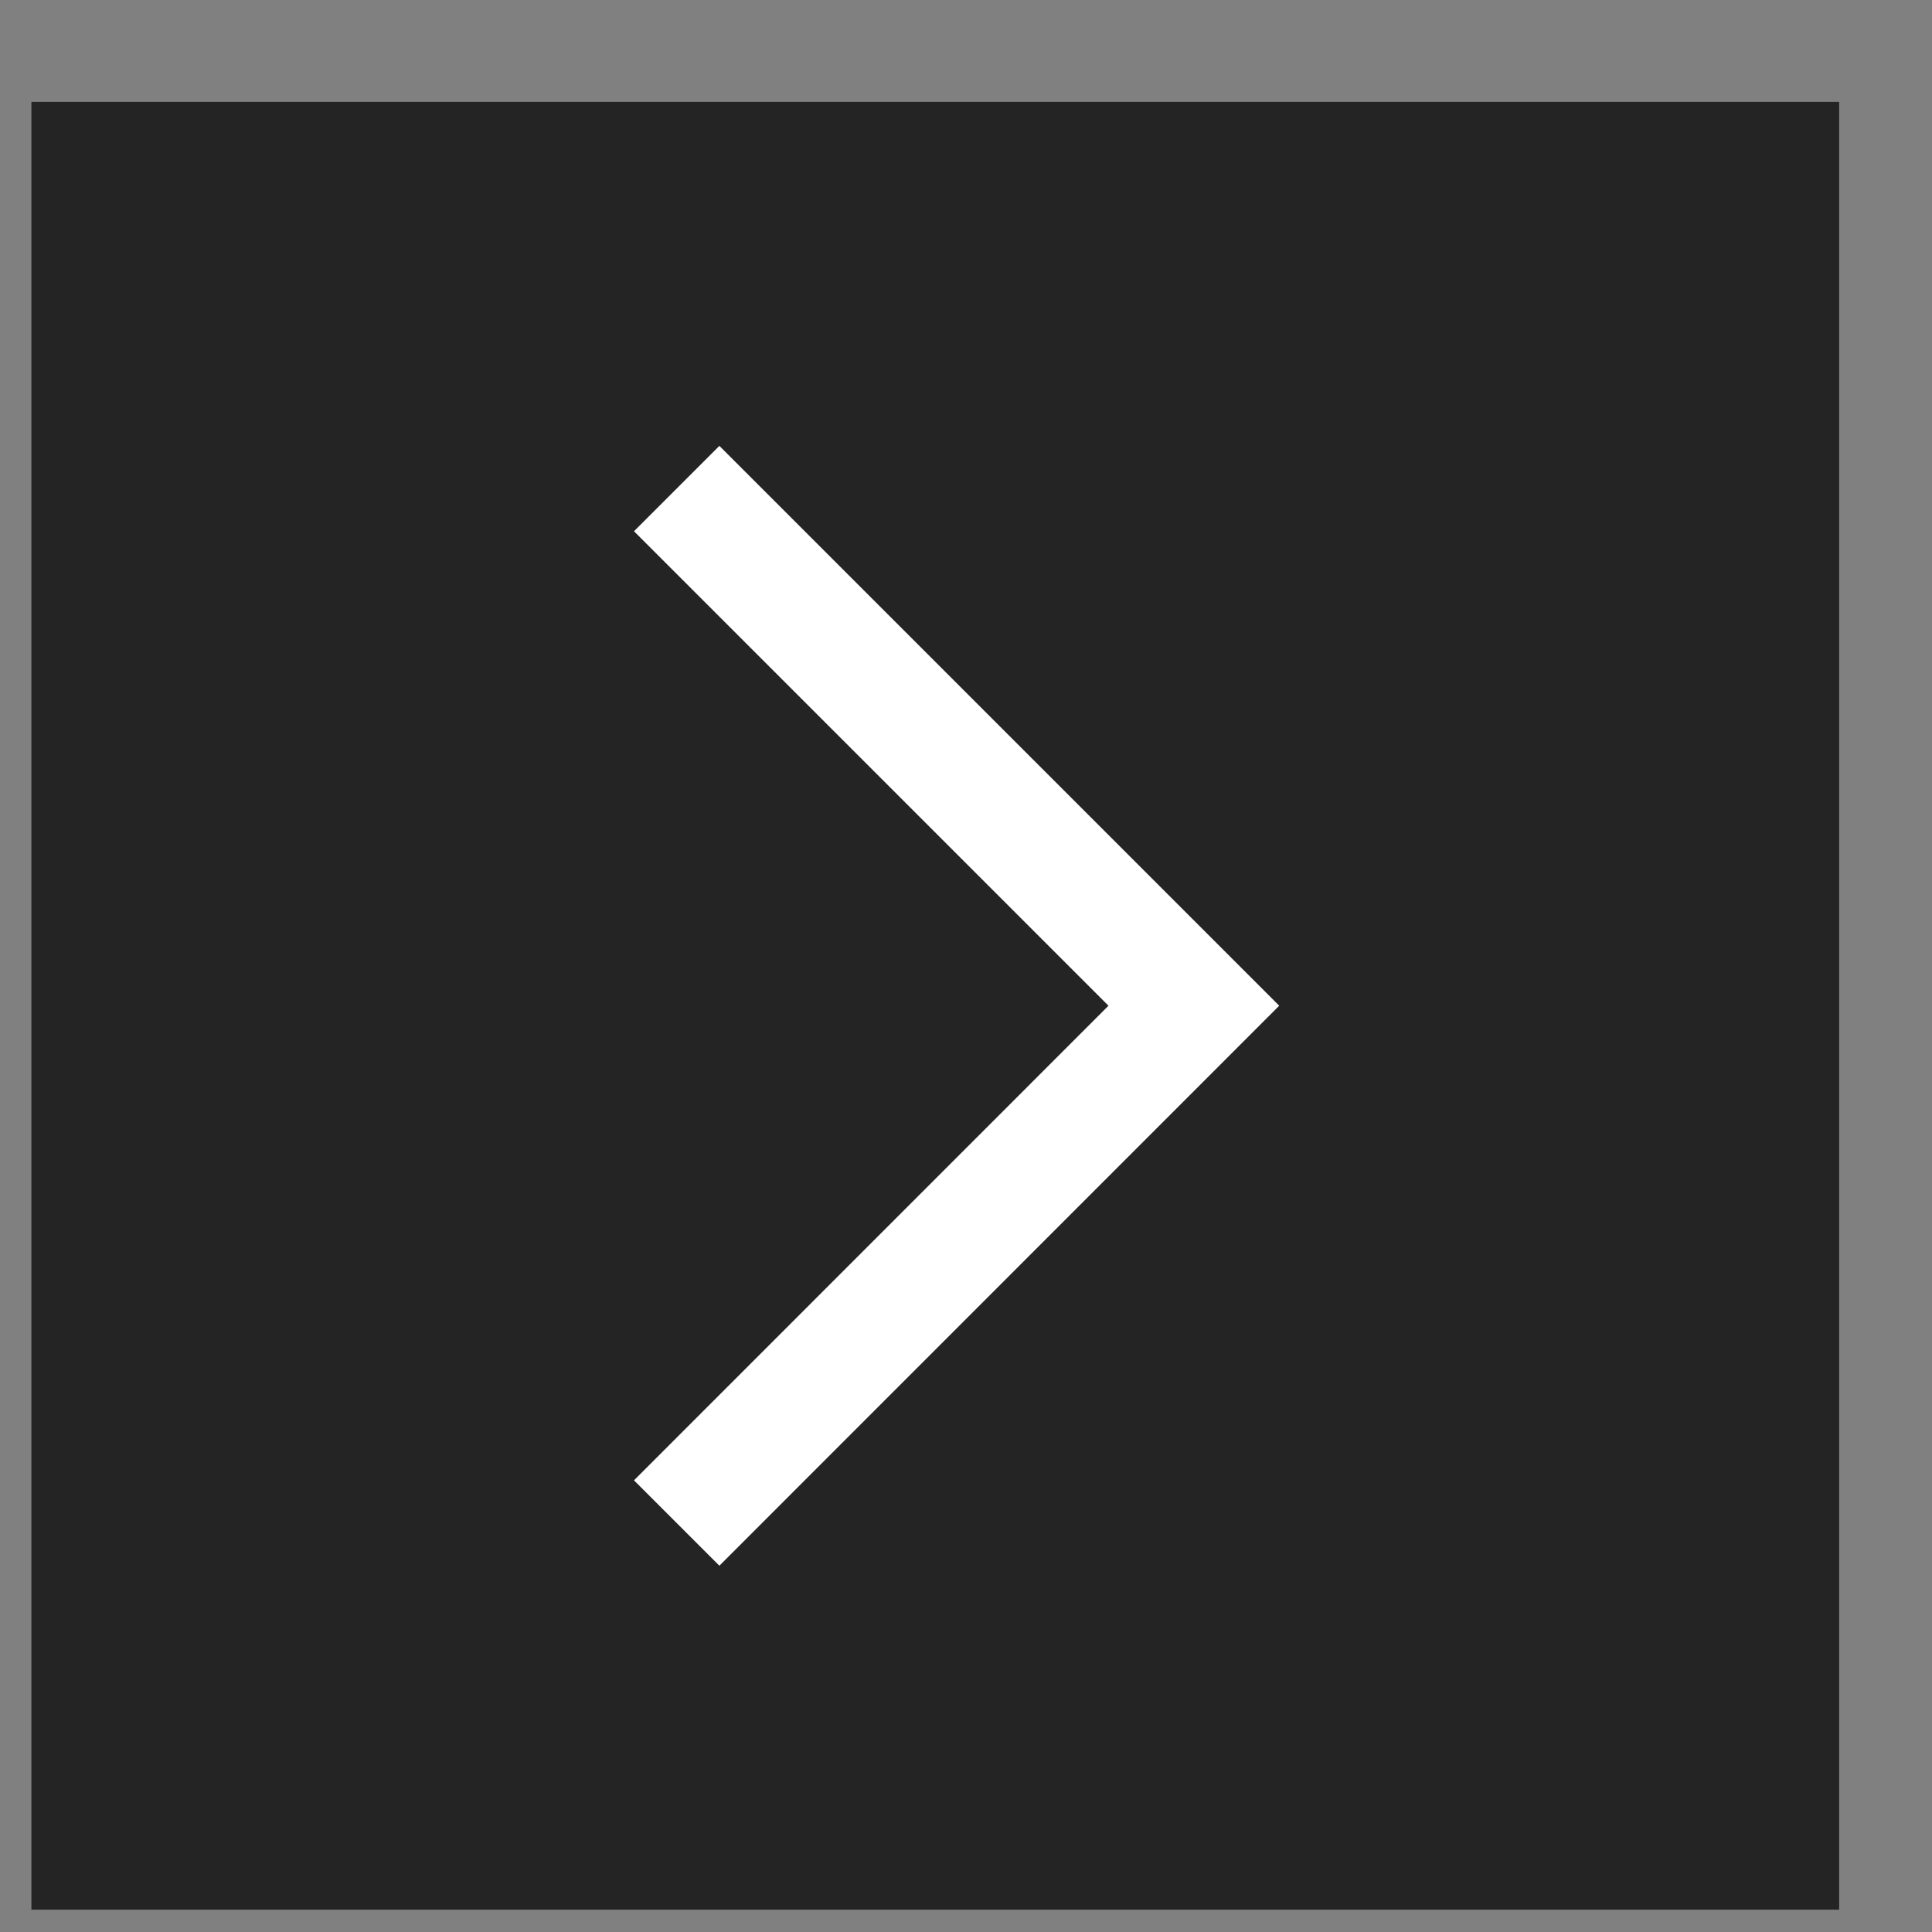
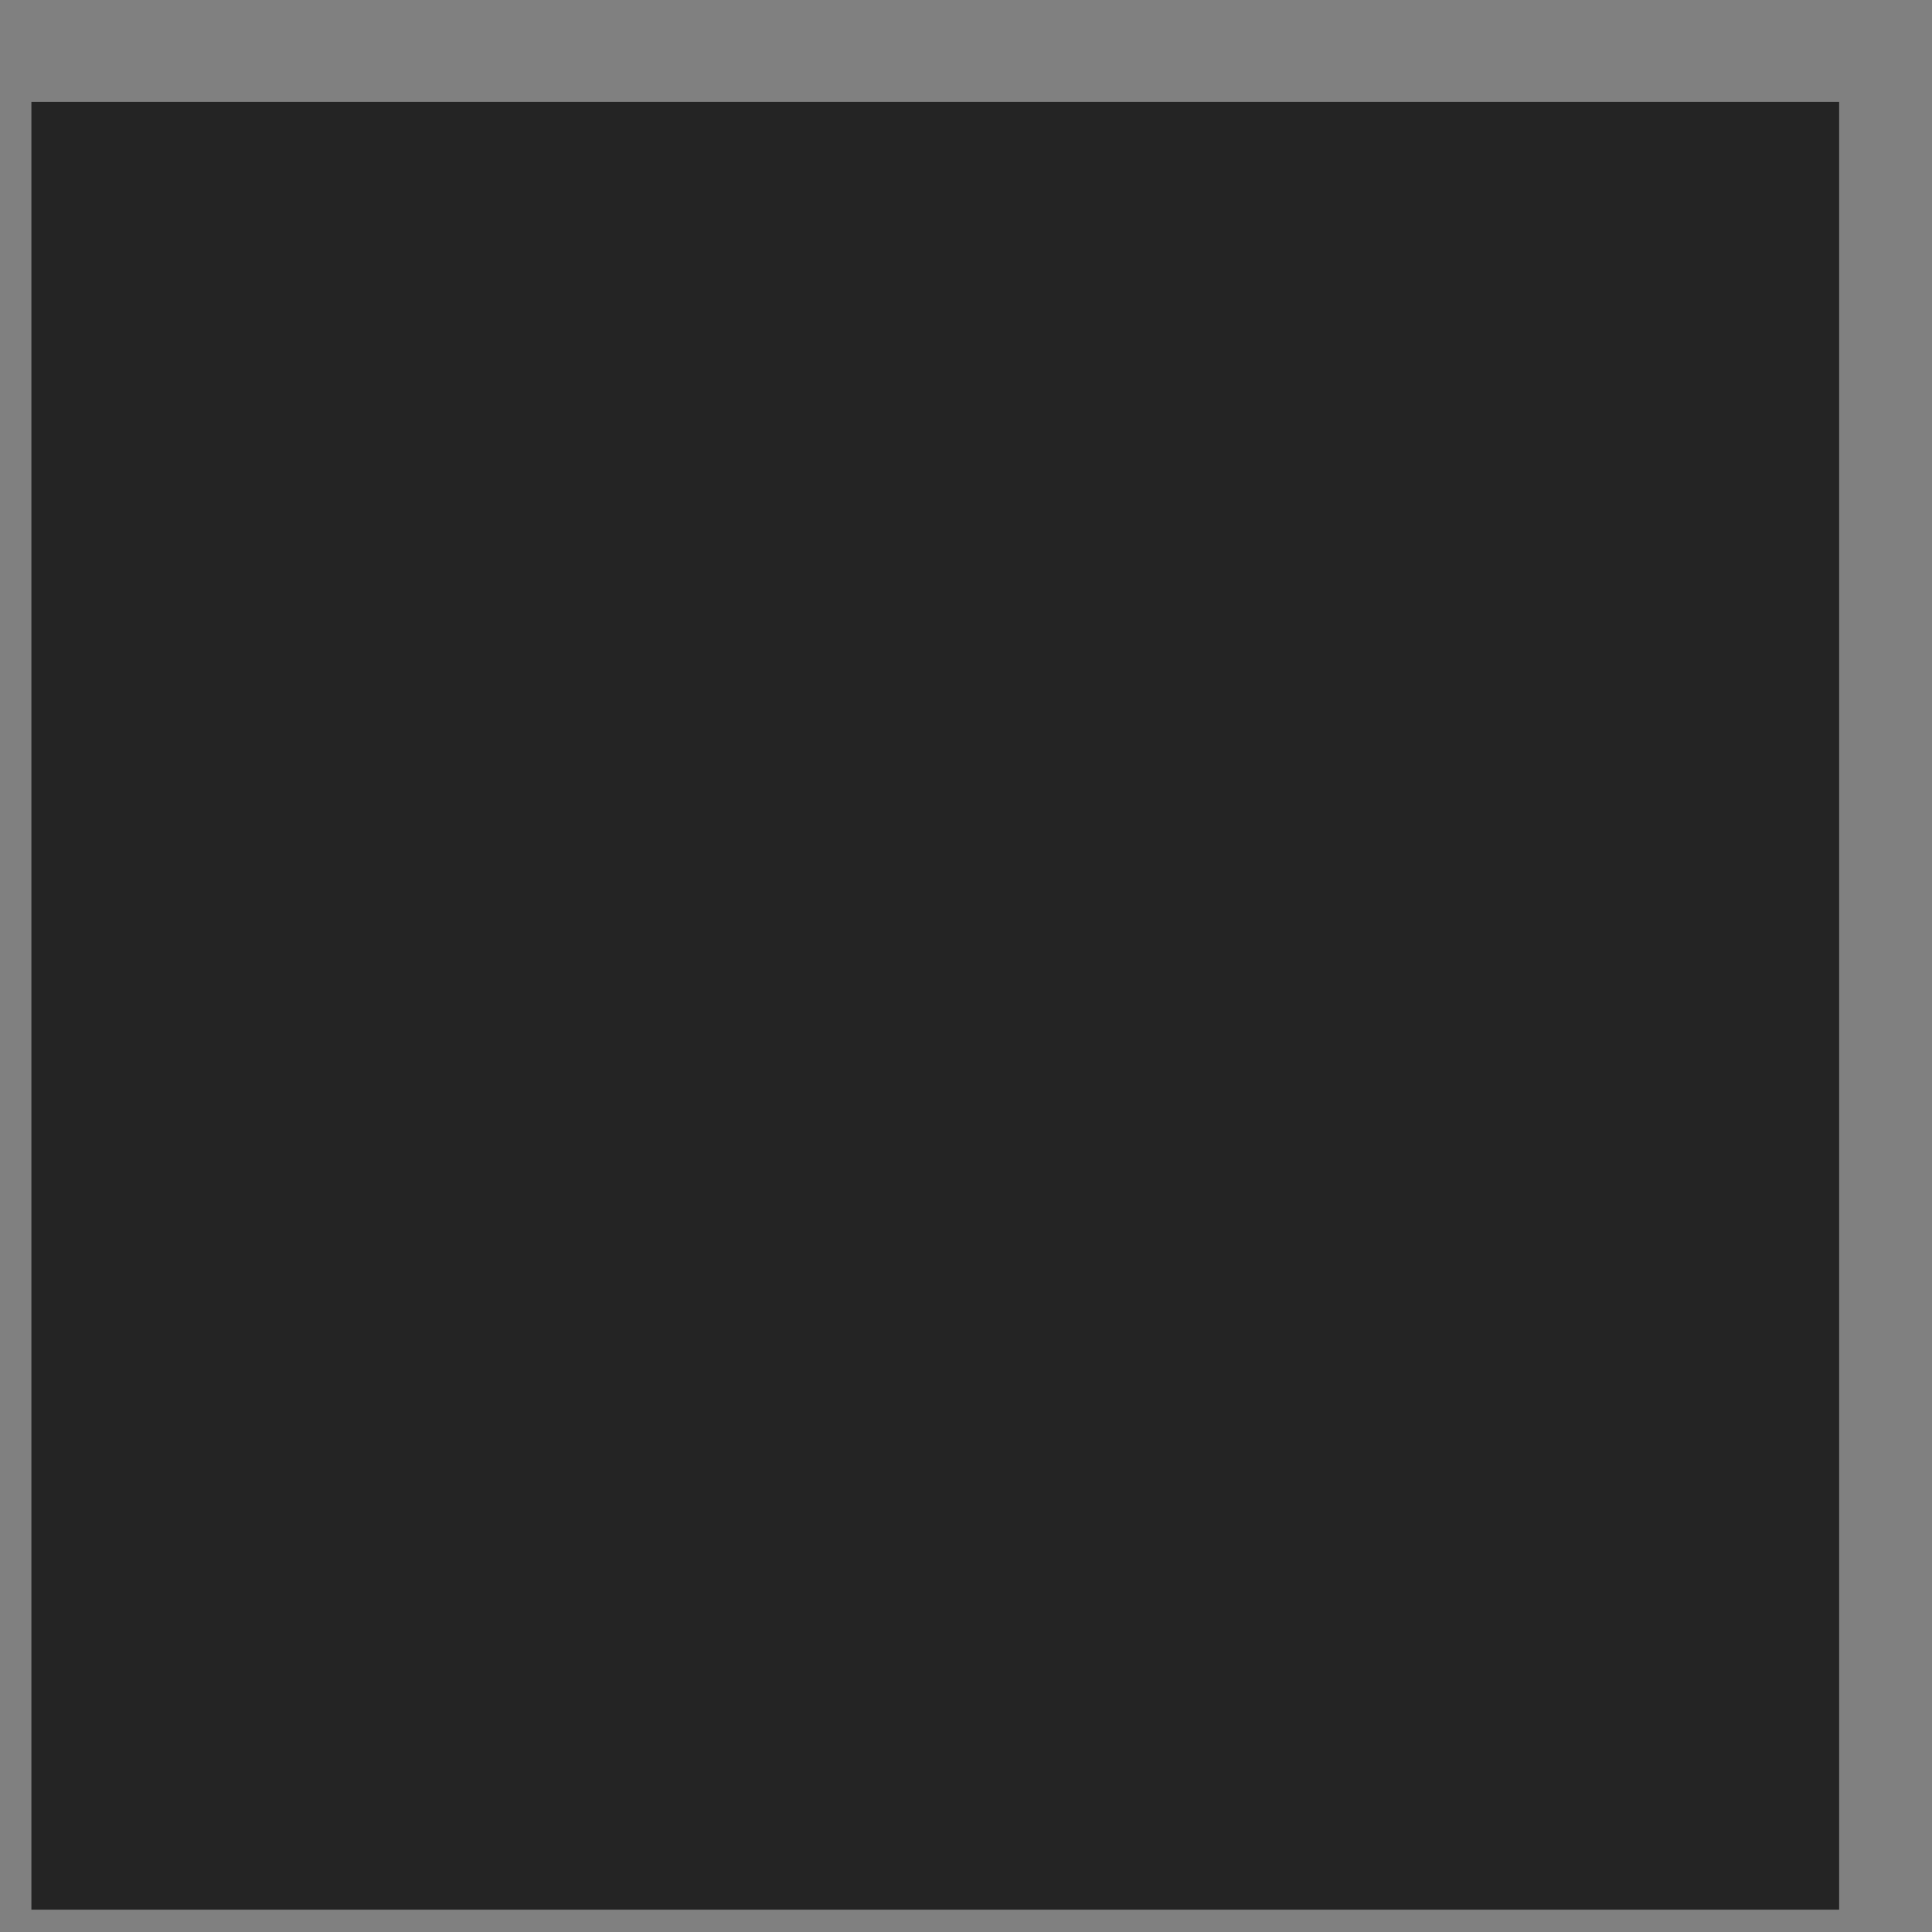
<svg xmlns="http://www.w3.org/2000/svg" width="16" height="16" viewBox="0 0 16 16" fill="none">
  <rect x="0" y="0" width="16" height="16" fill="#808080" stroke="none" />
  <rect x="0.26" y="0.844" width="14.971" height="14.971" fill="#242424" />
-   <path d="M5.604 4.046L9.887 8.329L5.604 12.613" stroke="white" />
</svg>